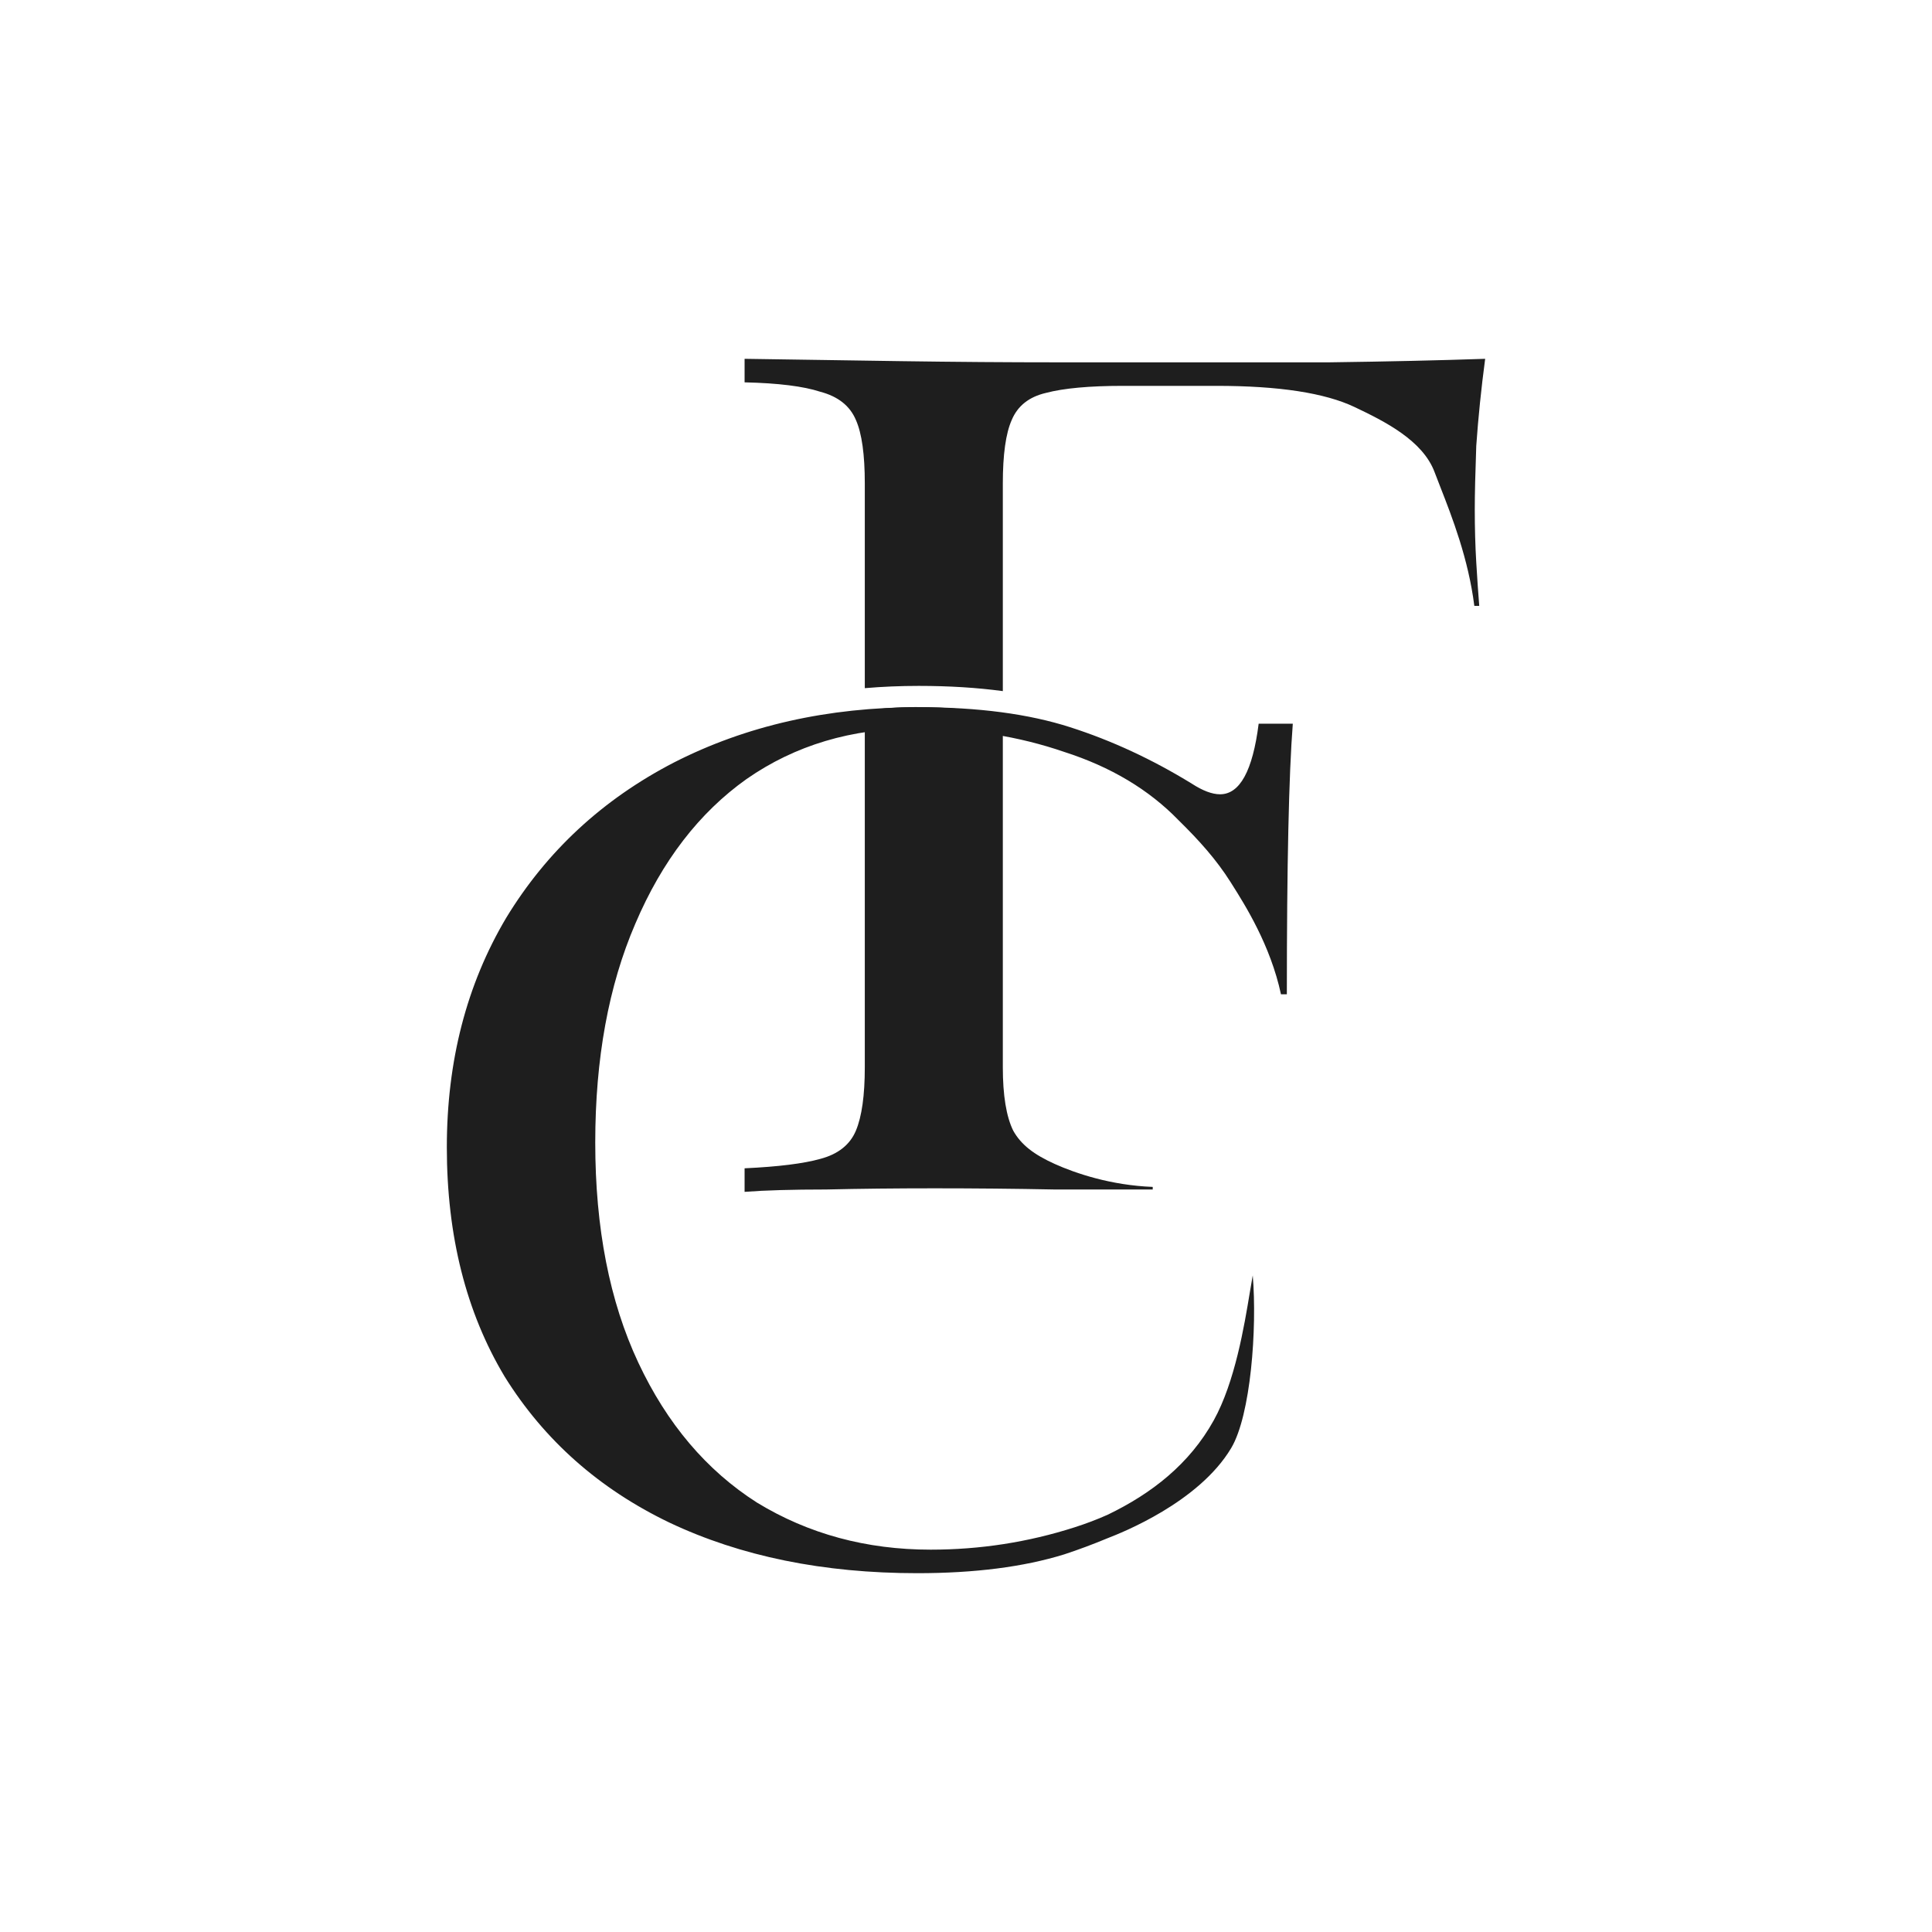
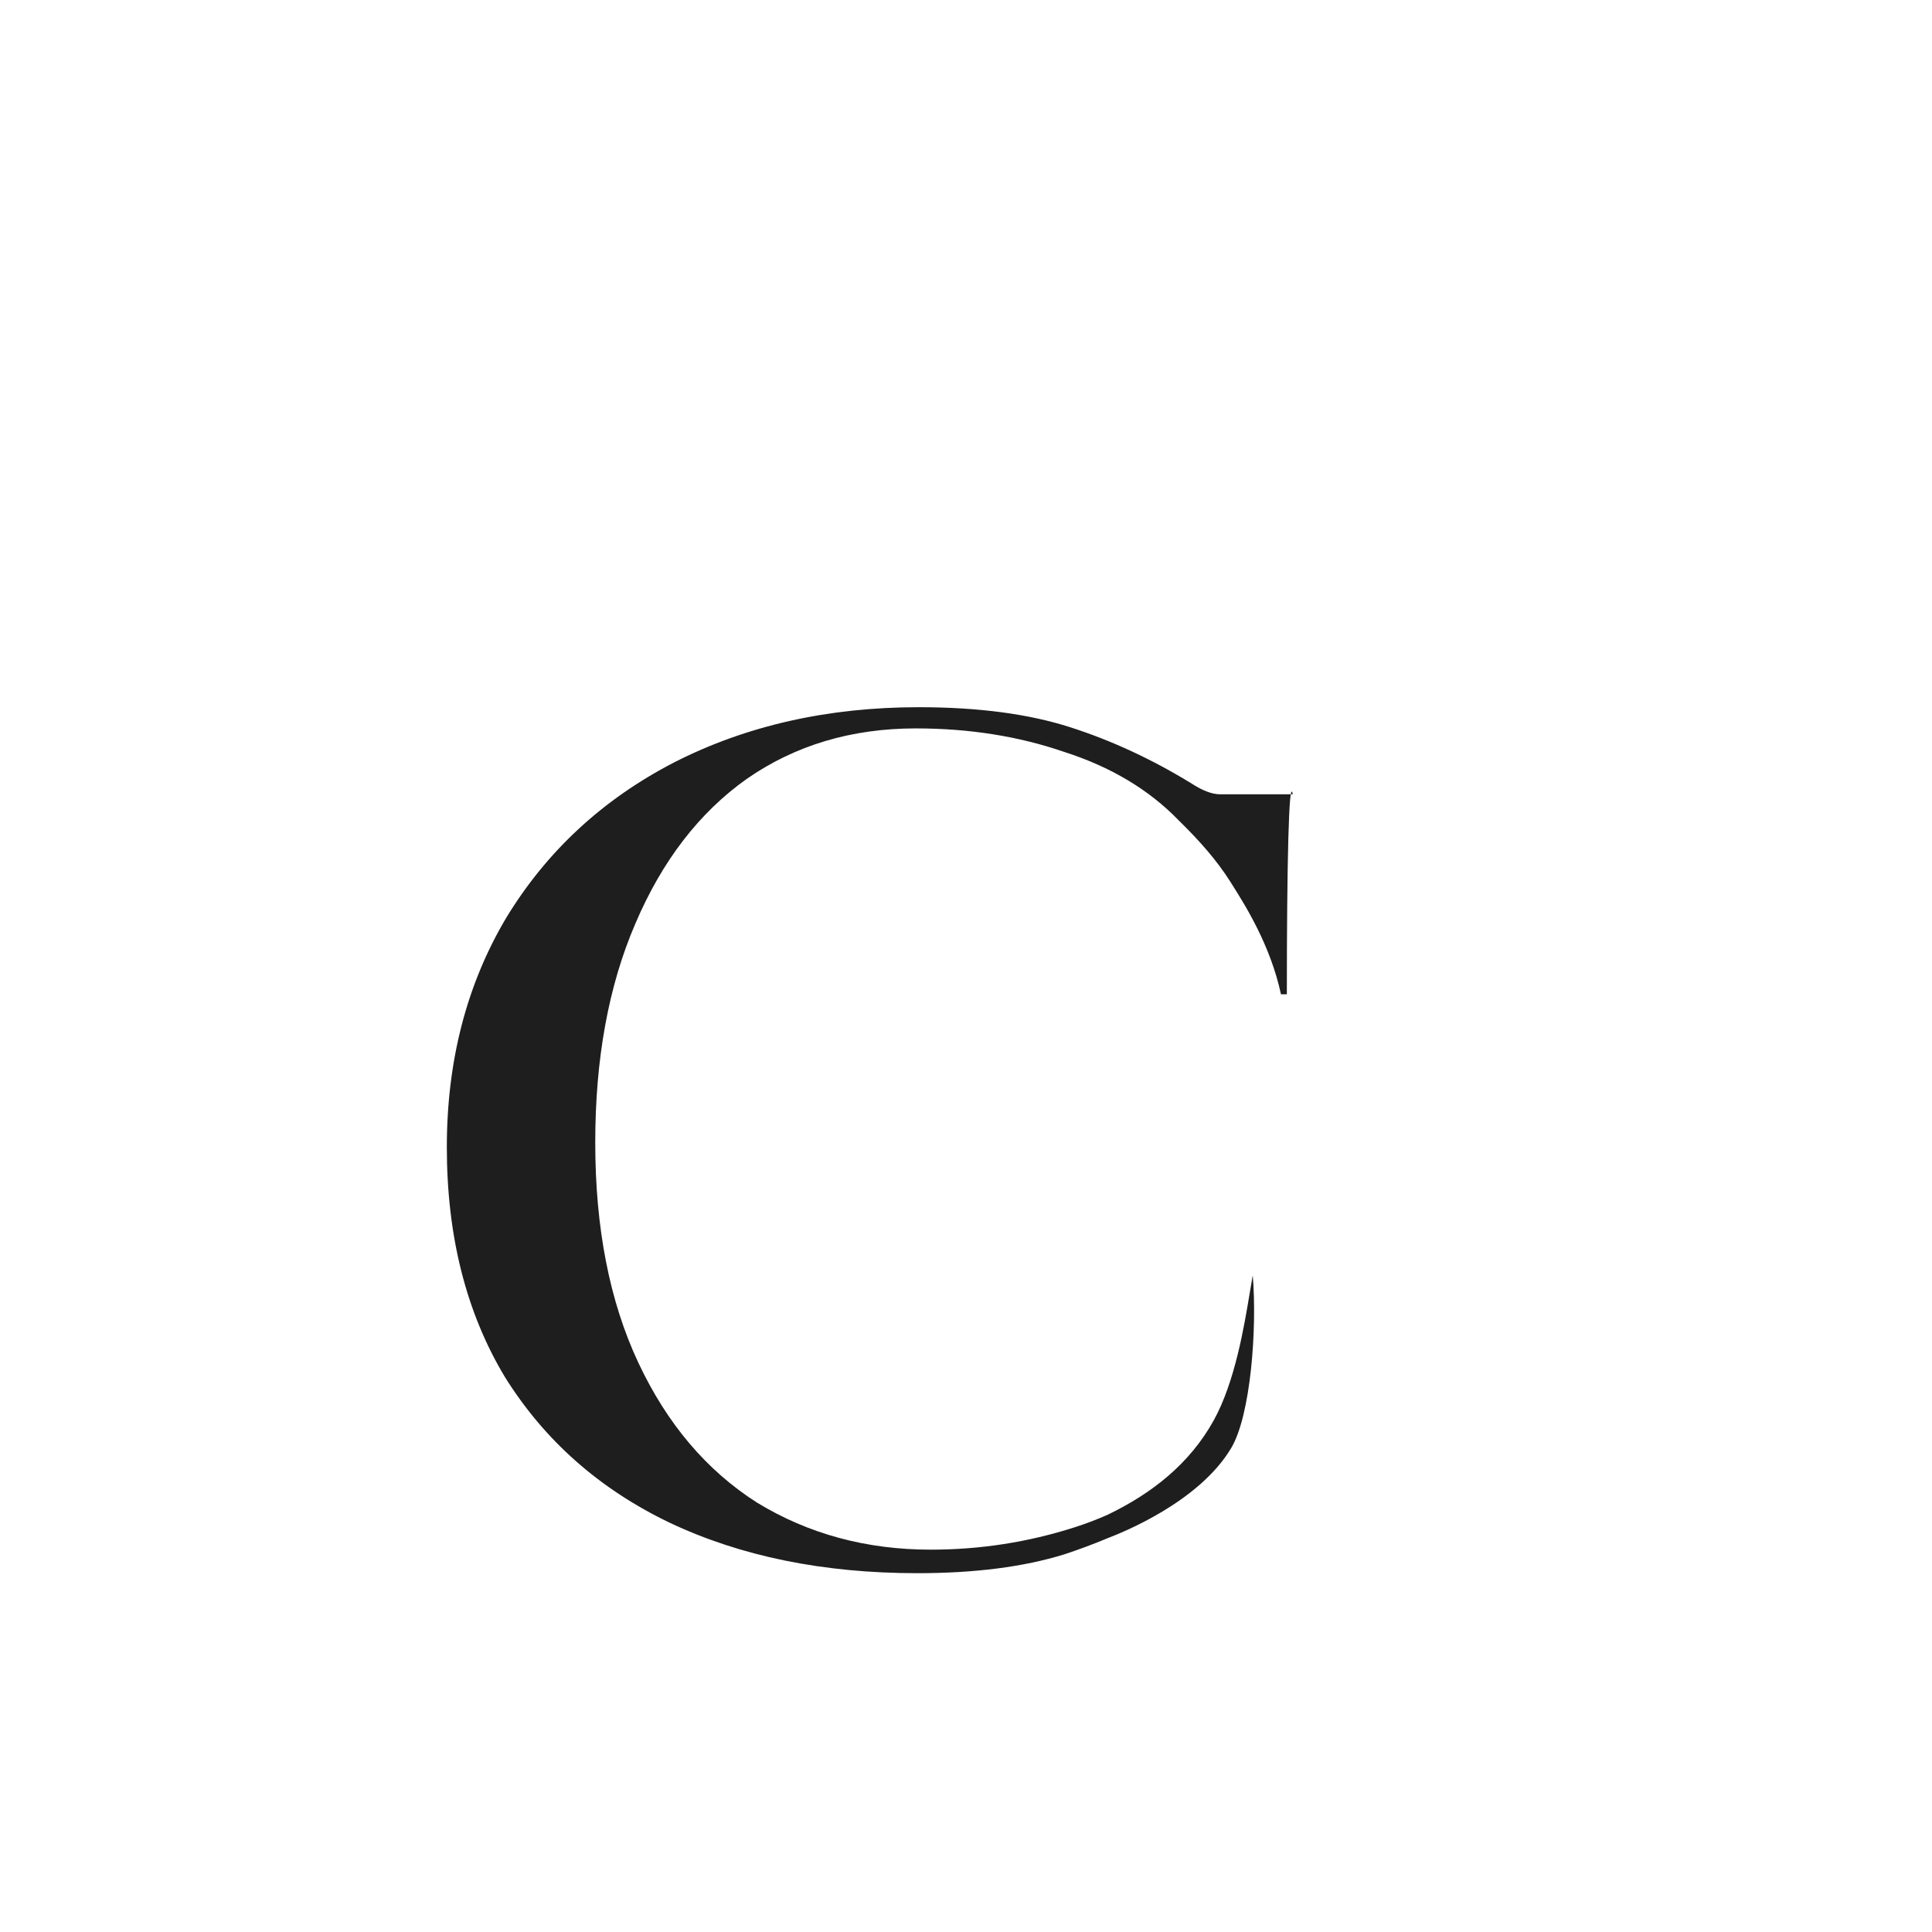
<svg xmlns="http://www.w3.org/2000/svg" width="100" height="100" viewBox="0 0 100 100" fill="none">
-   <path fill-rule="evenodd" clip-rule="evenodd" d="M47.556 36.605C50.629 36.605 53.241 36.95 55.392 37.641C57.543 38.331 59.642 39.305 61.691 40.564C62.254 40.929 62.741 41.112 63.15 41.112C64.175 41.112 64.84 39.894 65.148 37.458H66.915C66.71 40.097 66.607 44.766 66.607 51.465H66.303C65.761 48.926 64.433 46.827 63.769 45.776L63.694 45.657C62.963 44.499 62.075 43.507 60.999 42.452C59.463 40.868 57.492 39.691 55.084 38.919C52.729 38.108 50.168 37.702 47.403 37.702C44.074 37.702 41.155 38.574 38.645 40.32C36.187 42.066 34.267 44.563 32.884 47.811C31.501 51.019 30.81 54.794 30.81 59.139C30.81 63.564 31.552 67.36 33.038 70.527C34.523 73.694 36.571 76.11 39.183 77.775C41.846 79.398 44.842 80.21 48.171 80.21C50.731 80.21 53.215 79.825 55.622 79.053C56.222 78.861 56.79 78.645 57.327 78.405C59.618 77.302 61.573 75.773 62.824 73.515C63.926 71.524 64.405 68.623 64.695 66.867C64.75 66.537 64.798 66.248 64.842 66.013C65.073 68.771 64.738 73.252 63.728 74.949C62.046 77.776 58.012 79.35 57.37 79.601C57.353 79.607 57.339 79.613 57.327 79.618V79.618C56.567 79.934 55.819 80.213 55.084 80.454C52.985 81.104 50.45 81.428 47.48 81.428C42.614 81.428 38.338 80.556 34.651 78.81C31.015 77.064 28.172 74.547 26.124 71.258C24.127 67.929 23.128 63.97 23.128 59.382C23.128 54.916 24.152 50.958 26.201 47.507C28.3 44.056 31.194 41.376 34.881 39.468C38.62 37.559 42.845 36.605 47.556 36.605Z" fill="#1E1E1E" />
-   <path fill-rule="evenodd" clip-rule="evenodd" d="M76.411 23.078C76.513 21.616 76.667 20.114 76.872 18.572C74.516 18.653 71.828 18.714 68.806 18.754H60.817H54.671C52.162 18.754 49.473 18.734 46.605 18.693C43.738 18.653 41.049 18.612 38.54 18.572V19.79C40.281 19.83 41.587 19.992 42.457 20.277C43.379 20.52 43.994 21.008 44.301 21.738C44.608 22.428 44.762 23.525 44.762 25.027V35.619C45.673 35.541 46.605 35.502 47.556 35.502C49.127 35.502 50.576 35.592 51.906 35.772V25.027C51.906 23.525 52.06 22.428 52.367 21.738C52.674 21.008 53.263 20.541 54.134 20.338C55.056 20.094 56.387 19.972 58.128 19.972H62.968C66.194 19.972 68.576 20.338 70.112 21.068C71.648 21.799 73.644 22.787 74.259 24.451C74.346 24.681 74.442 24.927 74.544 25.188C75.164 26.774 76.003 28.921 76.311 31.361H76.565C76.513 30.711 76.462 29.96 76.411 29.107C76.36 28.255 76.334 27.341 76.334 26.367C76.334 25.595 76.36 24.499 76.411 23.078ZM51.906 36.989C50.471 36.728 48.969 36.598 47.403 36.598C46.492 36.598 45.611 36.664 44.762 36.794V55.234C44.762 56.696 44.608 57.792 44.301 58.523C43.994 59.253 43.379 59.741 42.457 59.984C41.587 60.228 40.281 60.39 38.54 60.471V61.69C39.615 61.608 41.023 61.568 42.765 61.568C44.506 61.527 46.375 61.507 48.372 61.507C50.472 61.507 52.546 61.527 54.595 61.568H59.665V61.434C57.514 61.353 55.674 60.734 54.595 60.247C53.515 59.76 52.853 59.253 52.444 58.523C52.085 57.792 51.906 56.696 51.906 55.234V36.989Z" fill="#1E1E1E" />
+   <path fill-rule="evenodd" clip-rule="evenodd" d="M47.556 36.605C50.629 36.605 53.241 36.95 55.392 37.641C57.543 38.331 59.642 39.305 61.691 40.564C62.254 40.929 62.741 41.112 63.15 41.112H66.915C66.71 40.097 66.607 44.766 66.607 51.465H66.303C65.761 48.926 64.433 46.827 63.769 45.776L63.694 45.657C62.963 44.499 62.075 43.507 60.999 42.452C59.463 40.868 57.492 39.691 55.084 38.919C52.729 38.108 50.168 37.702 47.403 37.702C44.074 37.702 41.155 38.574 38.645 40.32C36.187 42.066 34.267 44.563 32.884 47.811C31.501 51.019 30.81 54.794 30.81 59.139C30.81 63.564 31.552 67.36 33.038 70.527C34.523 73.694 36.571 76.11 39.183 77.775C41.846 79.398 44.842 80.21 48.171 80.21C50.731 80.21 53.215 79.825 55.622 79.053C56.222 78.861 56.79 78.645 57.327 78.405C59.618 77.302 61.573 75.773 62.824 73.515C63.926 71.524 64.405 68.623 64.695 66.867C64.75 66.537 64.798 66.248 64.842 66.013C65.073 68.771 64.738 73.252 63.728 74.949C62.046 77.776 58.012 79.35 57.37 79.601C57.353 79.607 57.339 79.613 57.327 79.618V79.618C56.567 79.934 55.819 80.213 55.084 80.454C52.985 81.104 50.45 81.428 47.48 81.428C42.614 81.428 38.338 80.556 34.651 78.81C31.015 77.064 28.172 74.547 26.124 71.258C24.127 67.929 23.128 63.97 23.128 59.382C23.128 54.916 24.152 50.958 26.201 47.507C28.3 44.056 31.194 41.376 34.881 39.468C38.62 37.559 42.845 36.605 47.556 36.605Z" fill="#1E1E1E" />
</svg>